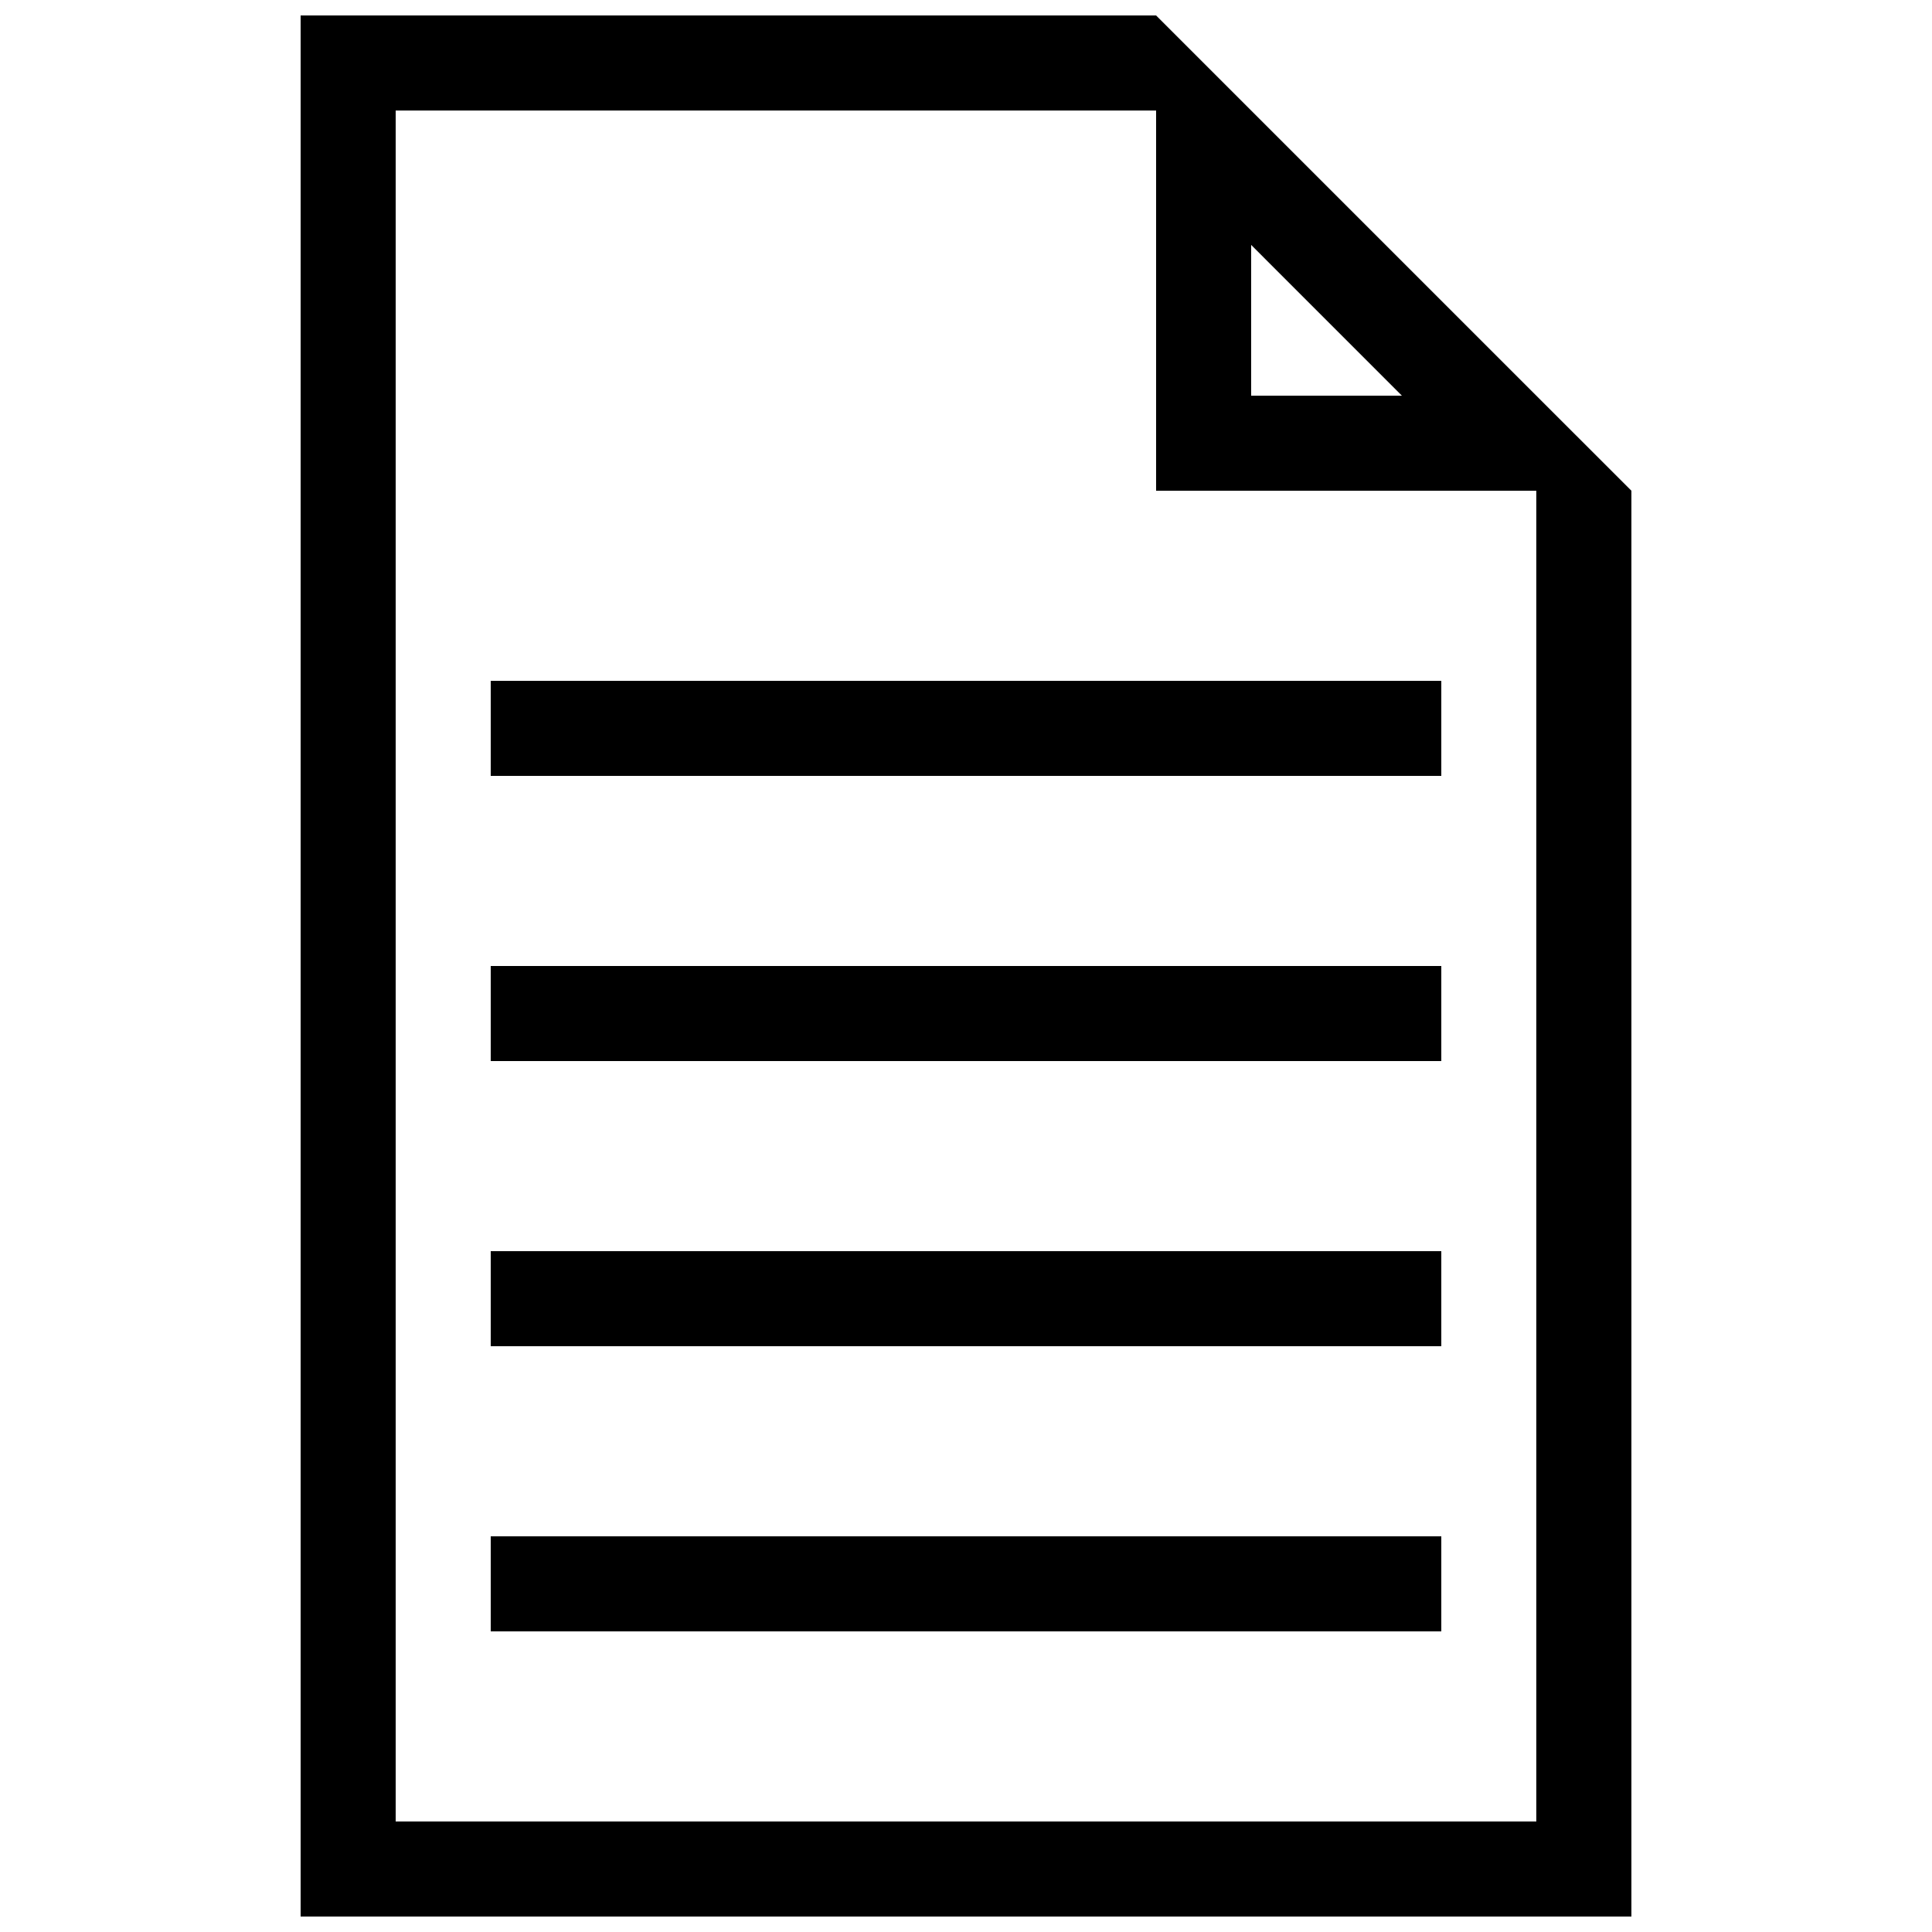
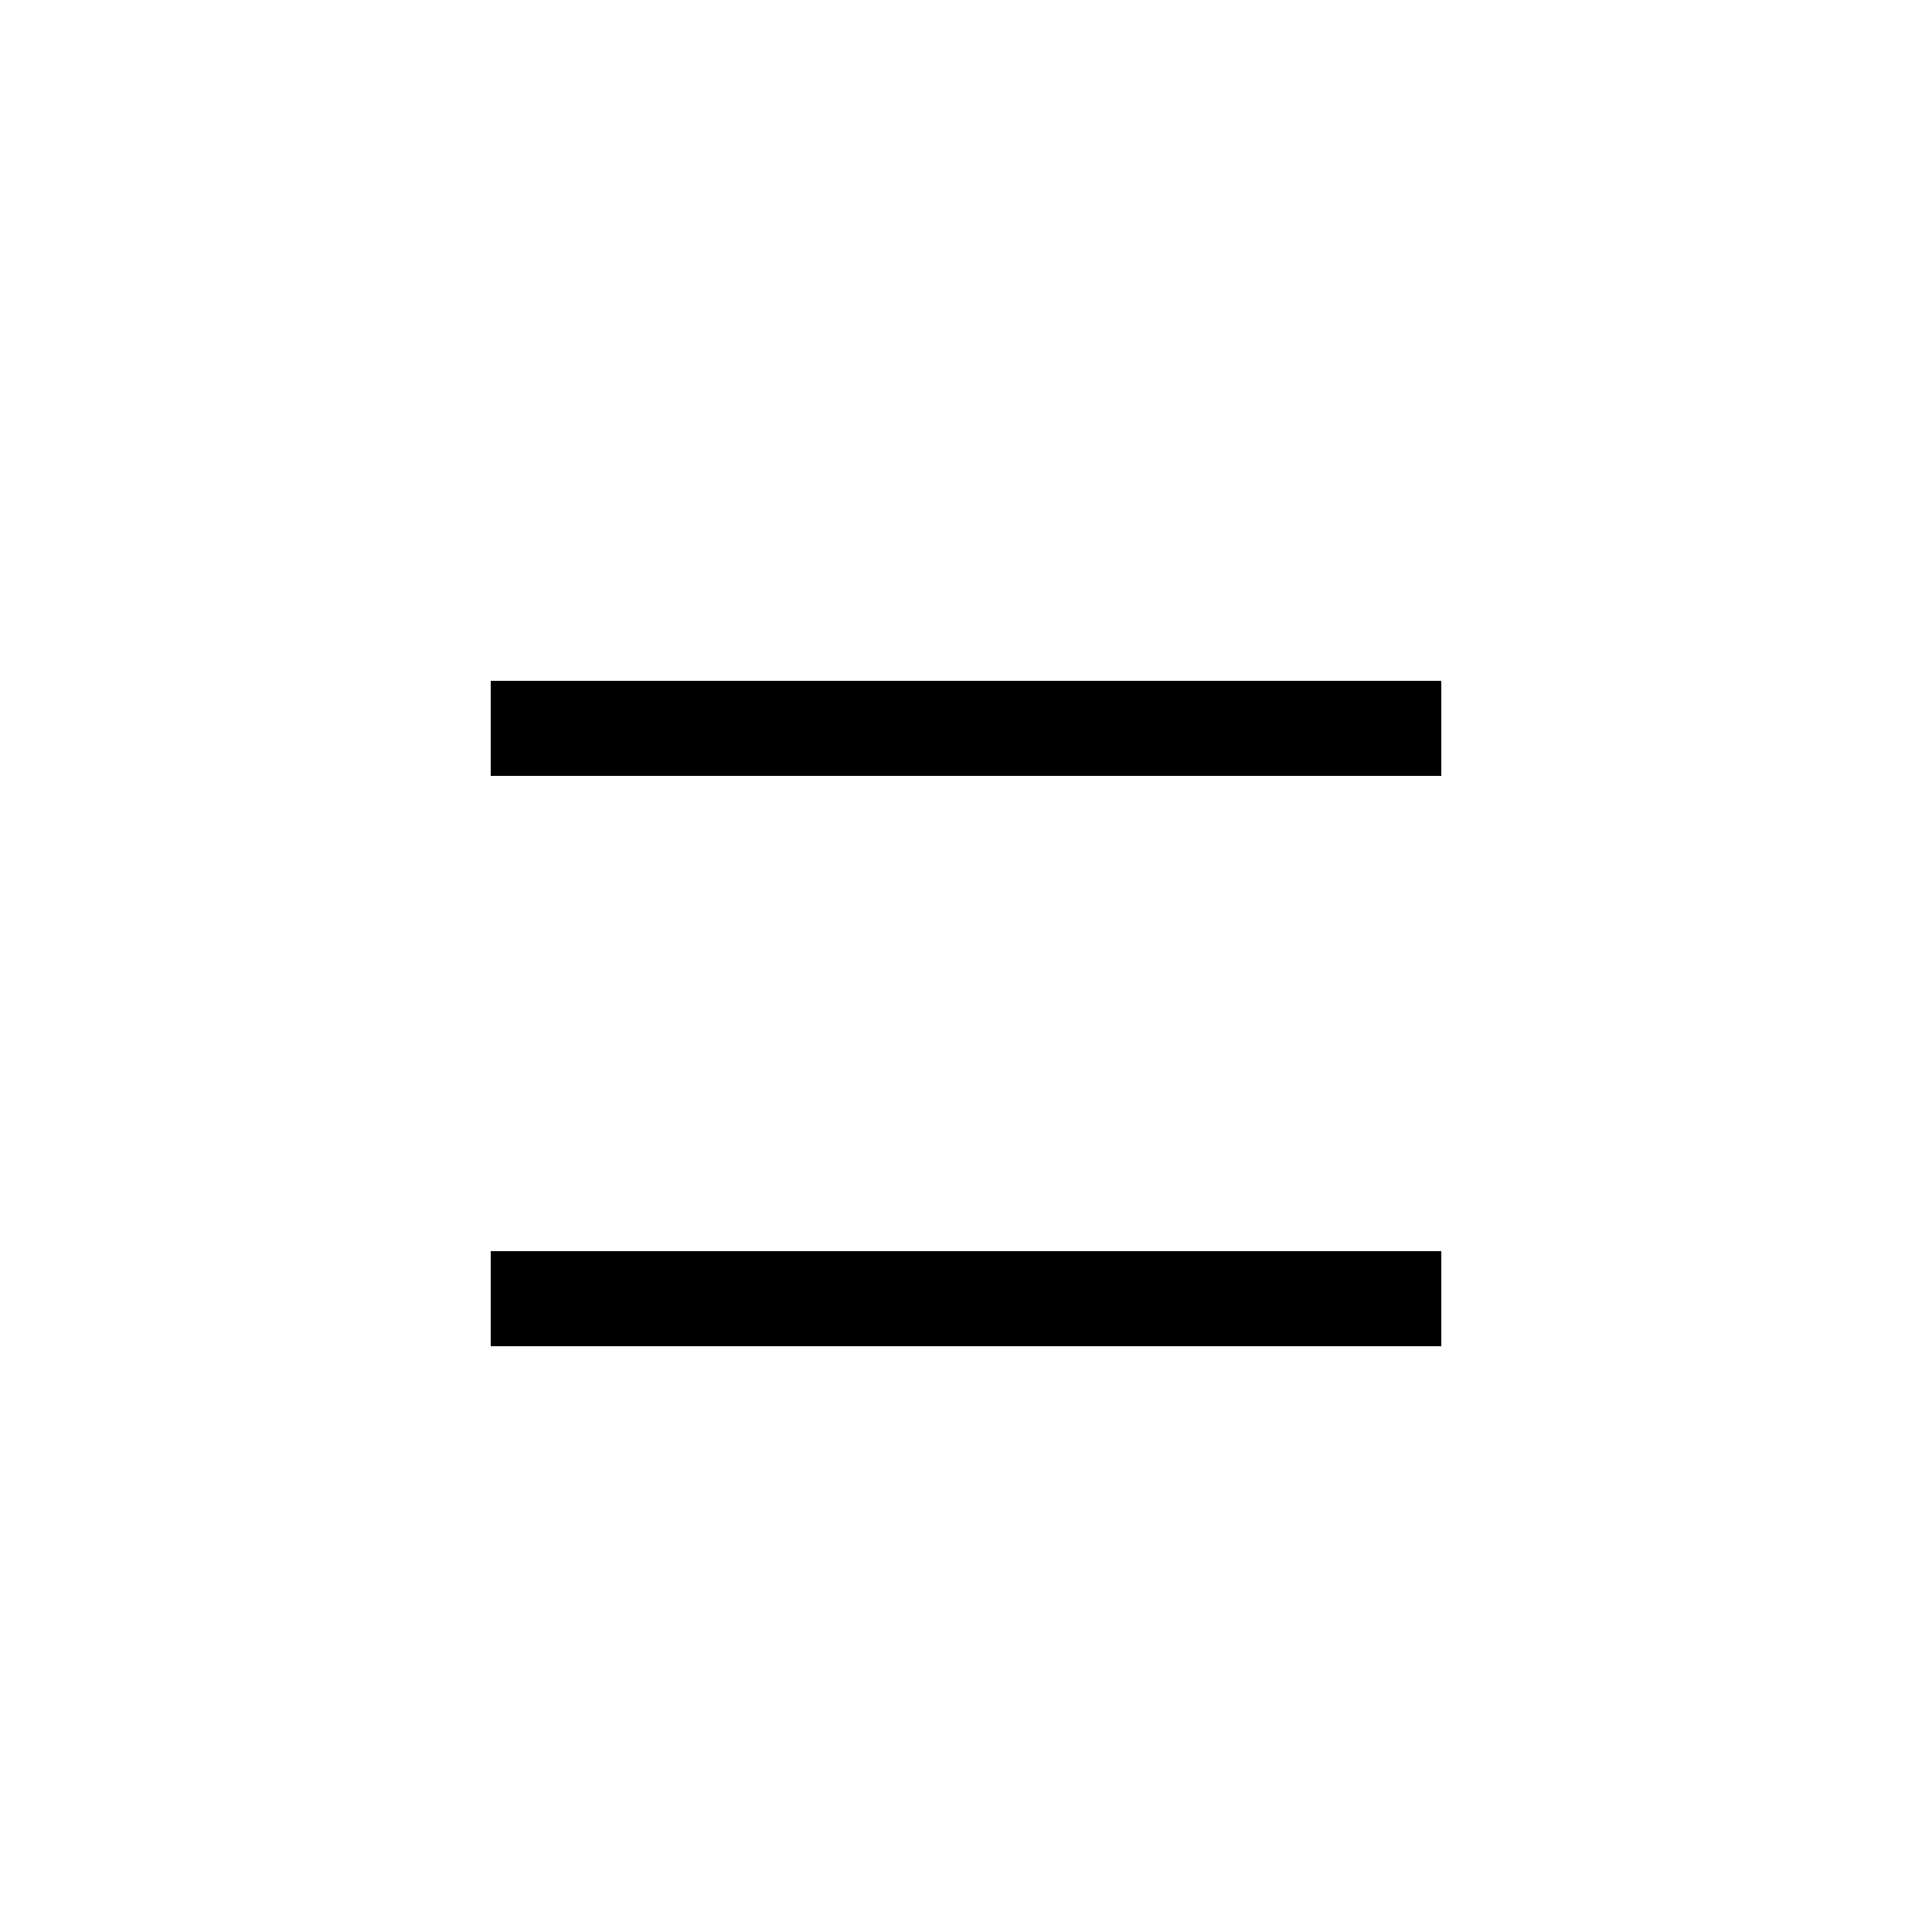
<svg xmlns="http://www.w3.org/2000/svg" width="800px" height="800px" version="1.1" viewBox="144 144 512 512">
  <defs>
    <clipPath id="a">
-       <path d="m223 148.09h354v503.81h-354z" />
-     </clipPath>
+       </clipPath>
  </defs>
-   <path d="m274.05 551.14h251.91v25.191h-251.91z" />
  <path d="m274.05 475.57h251.91v25.191h-251.91z" />
-   <path d="m274.05 400h251.91v25.191h-251.91z" />
  <path d="m274.05 324.43h251.91v25.191h-251.91z" />
  <g clip-path="url(#a)">
-     <path d="m551.14 248.86-100.76-100.76h-226.71v503.81h352.67v-377.86zm-35.621 0h-39.949v-39.953zm-266.66 377.86v-453.43h201.52v100.76h100.76v352.66z" />
-   </g>
+     </g>
</svg>